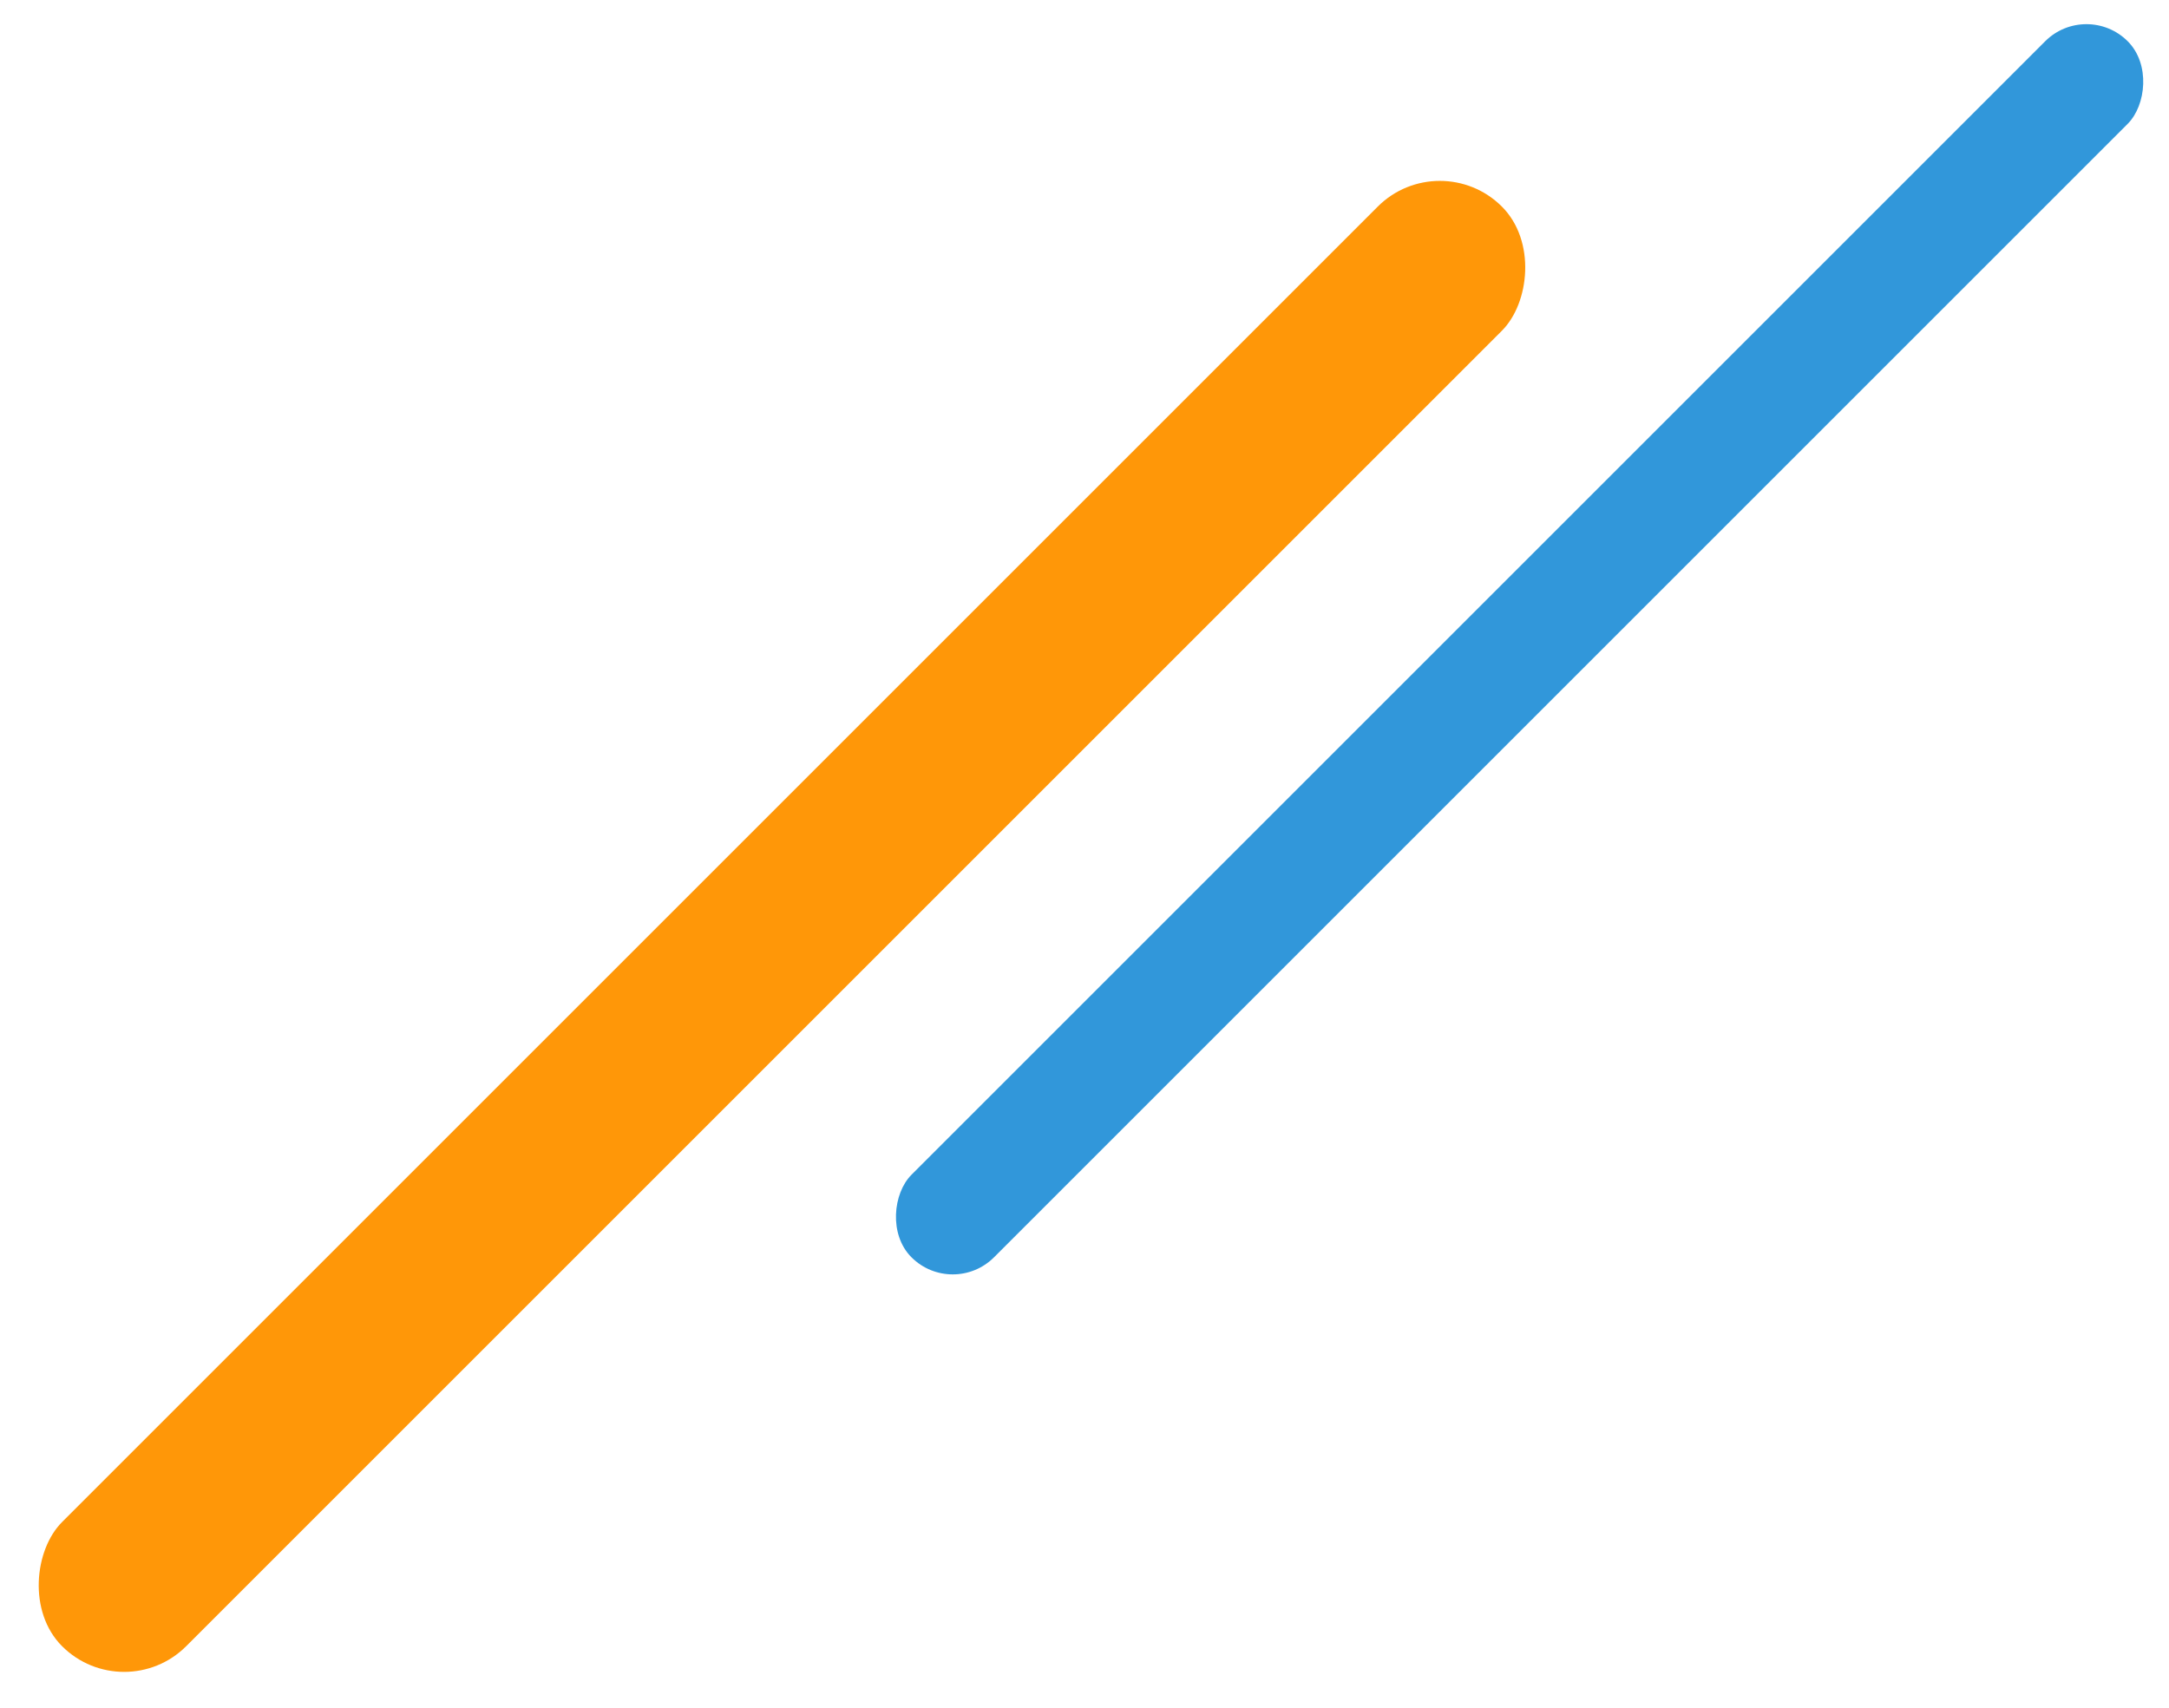
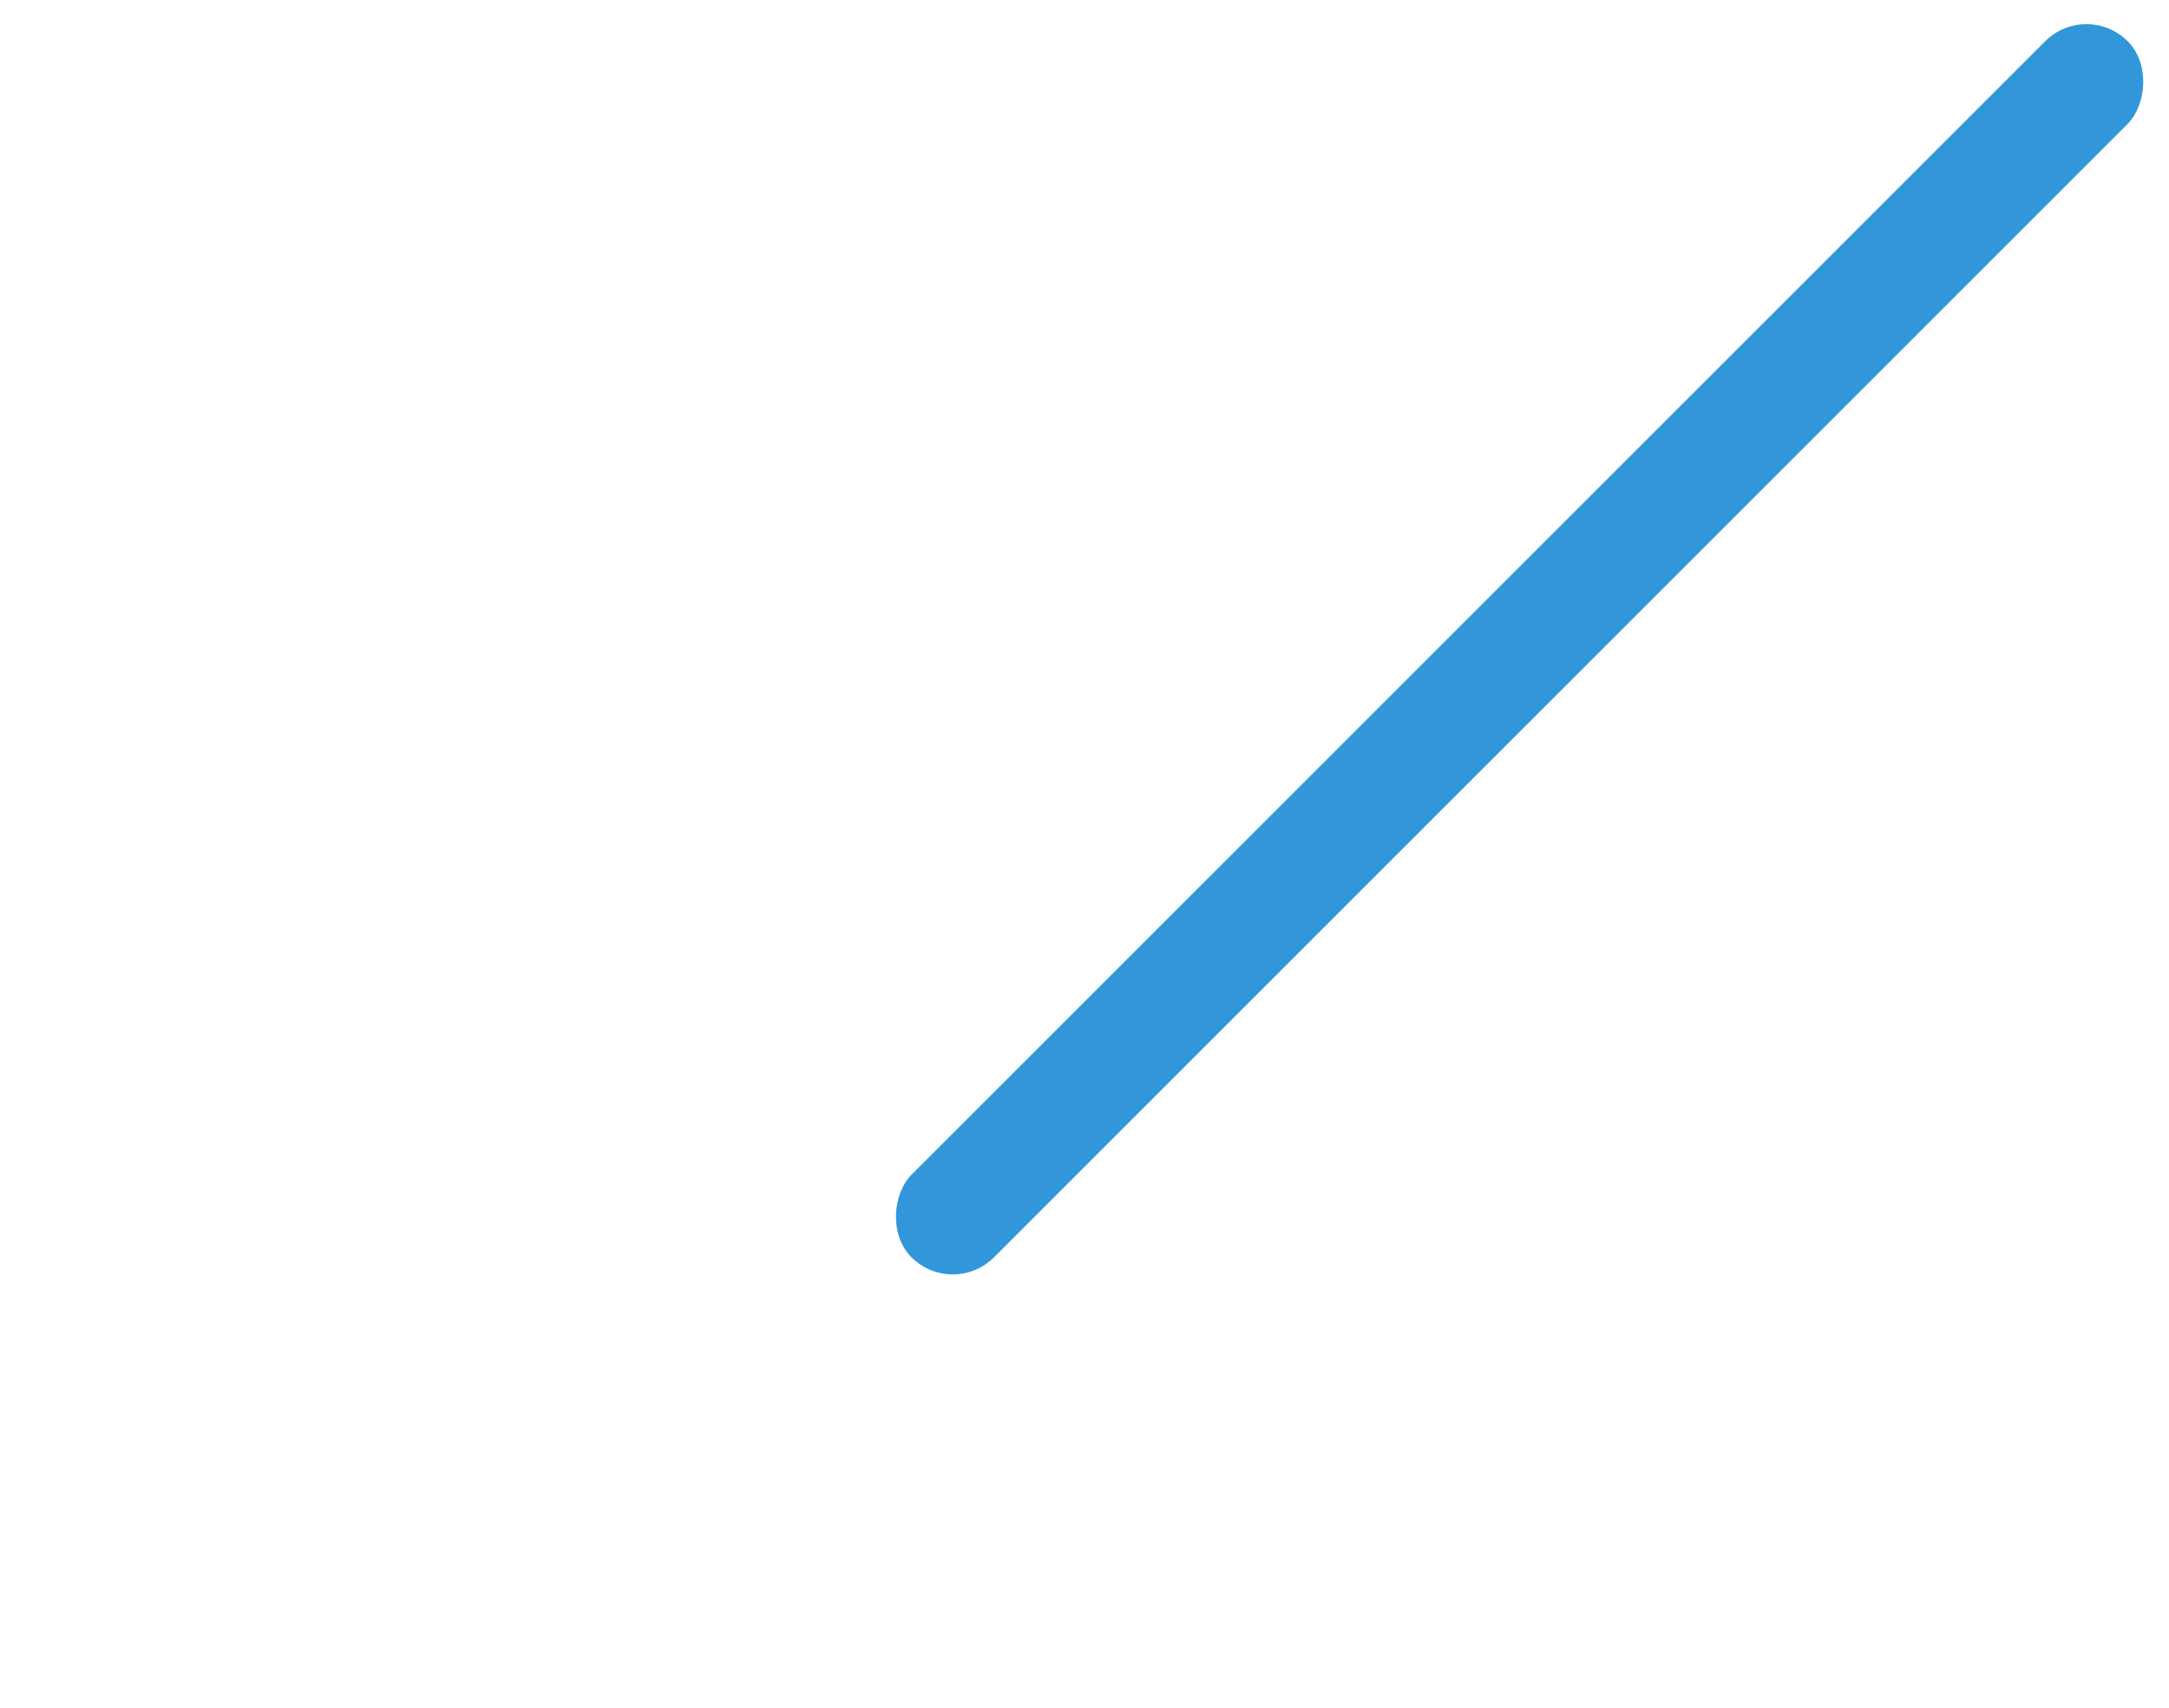
<svg xmlns="http://www.w3.org/2000/svg" width="136.415" height="107.456" viewBox="0 0 136.415 107.456">
  <g id="グループ_400" data-name="グループ 400" transform="translate(-1133.259 -66.505)">
    <rect id="長方形_398" data-name="長方形 398" width="7.342" height="108.178" rx="3.671" transform="translate(1264.482 66.505) rotate(45)" fill="#3197da" />
-     <rect id="長方形_399" data-name="長方形 399" width="11.042" height="128.065" rx="5.521" transform="translate(1223.814 75.597) rotate(45)" fill="#ff9708" />
  </g>
</svg>